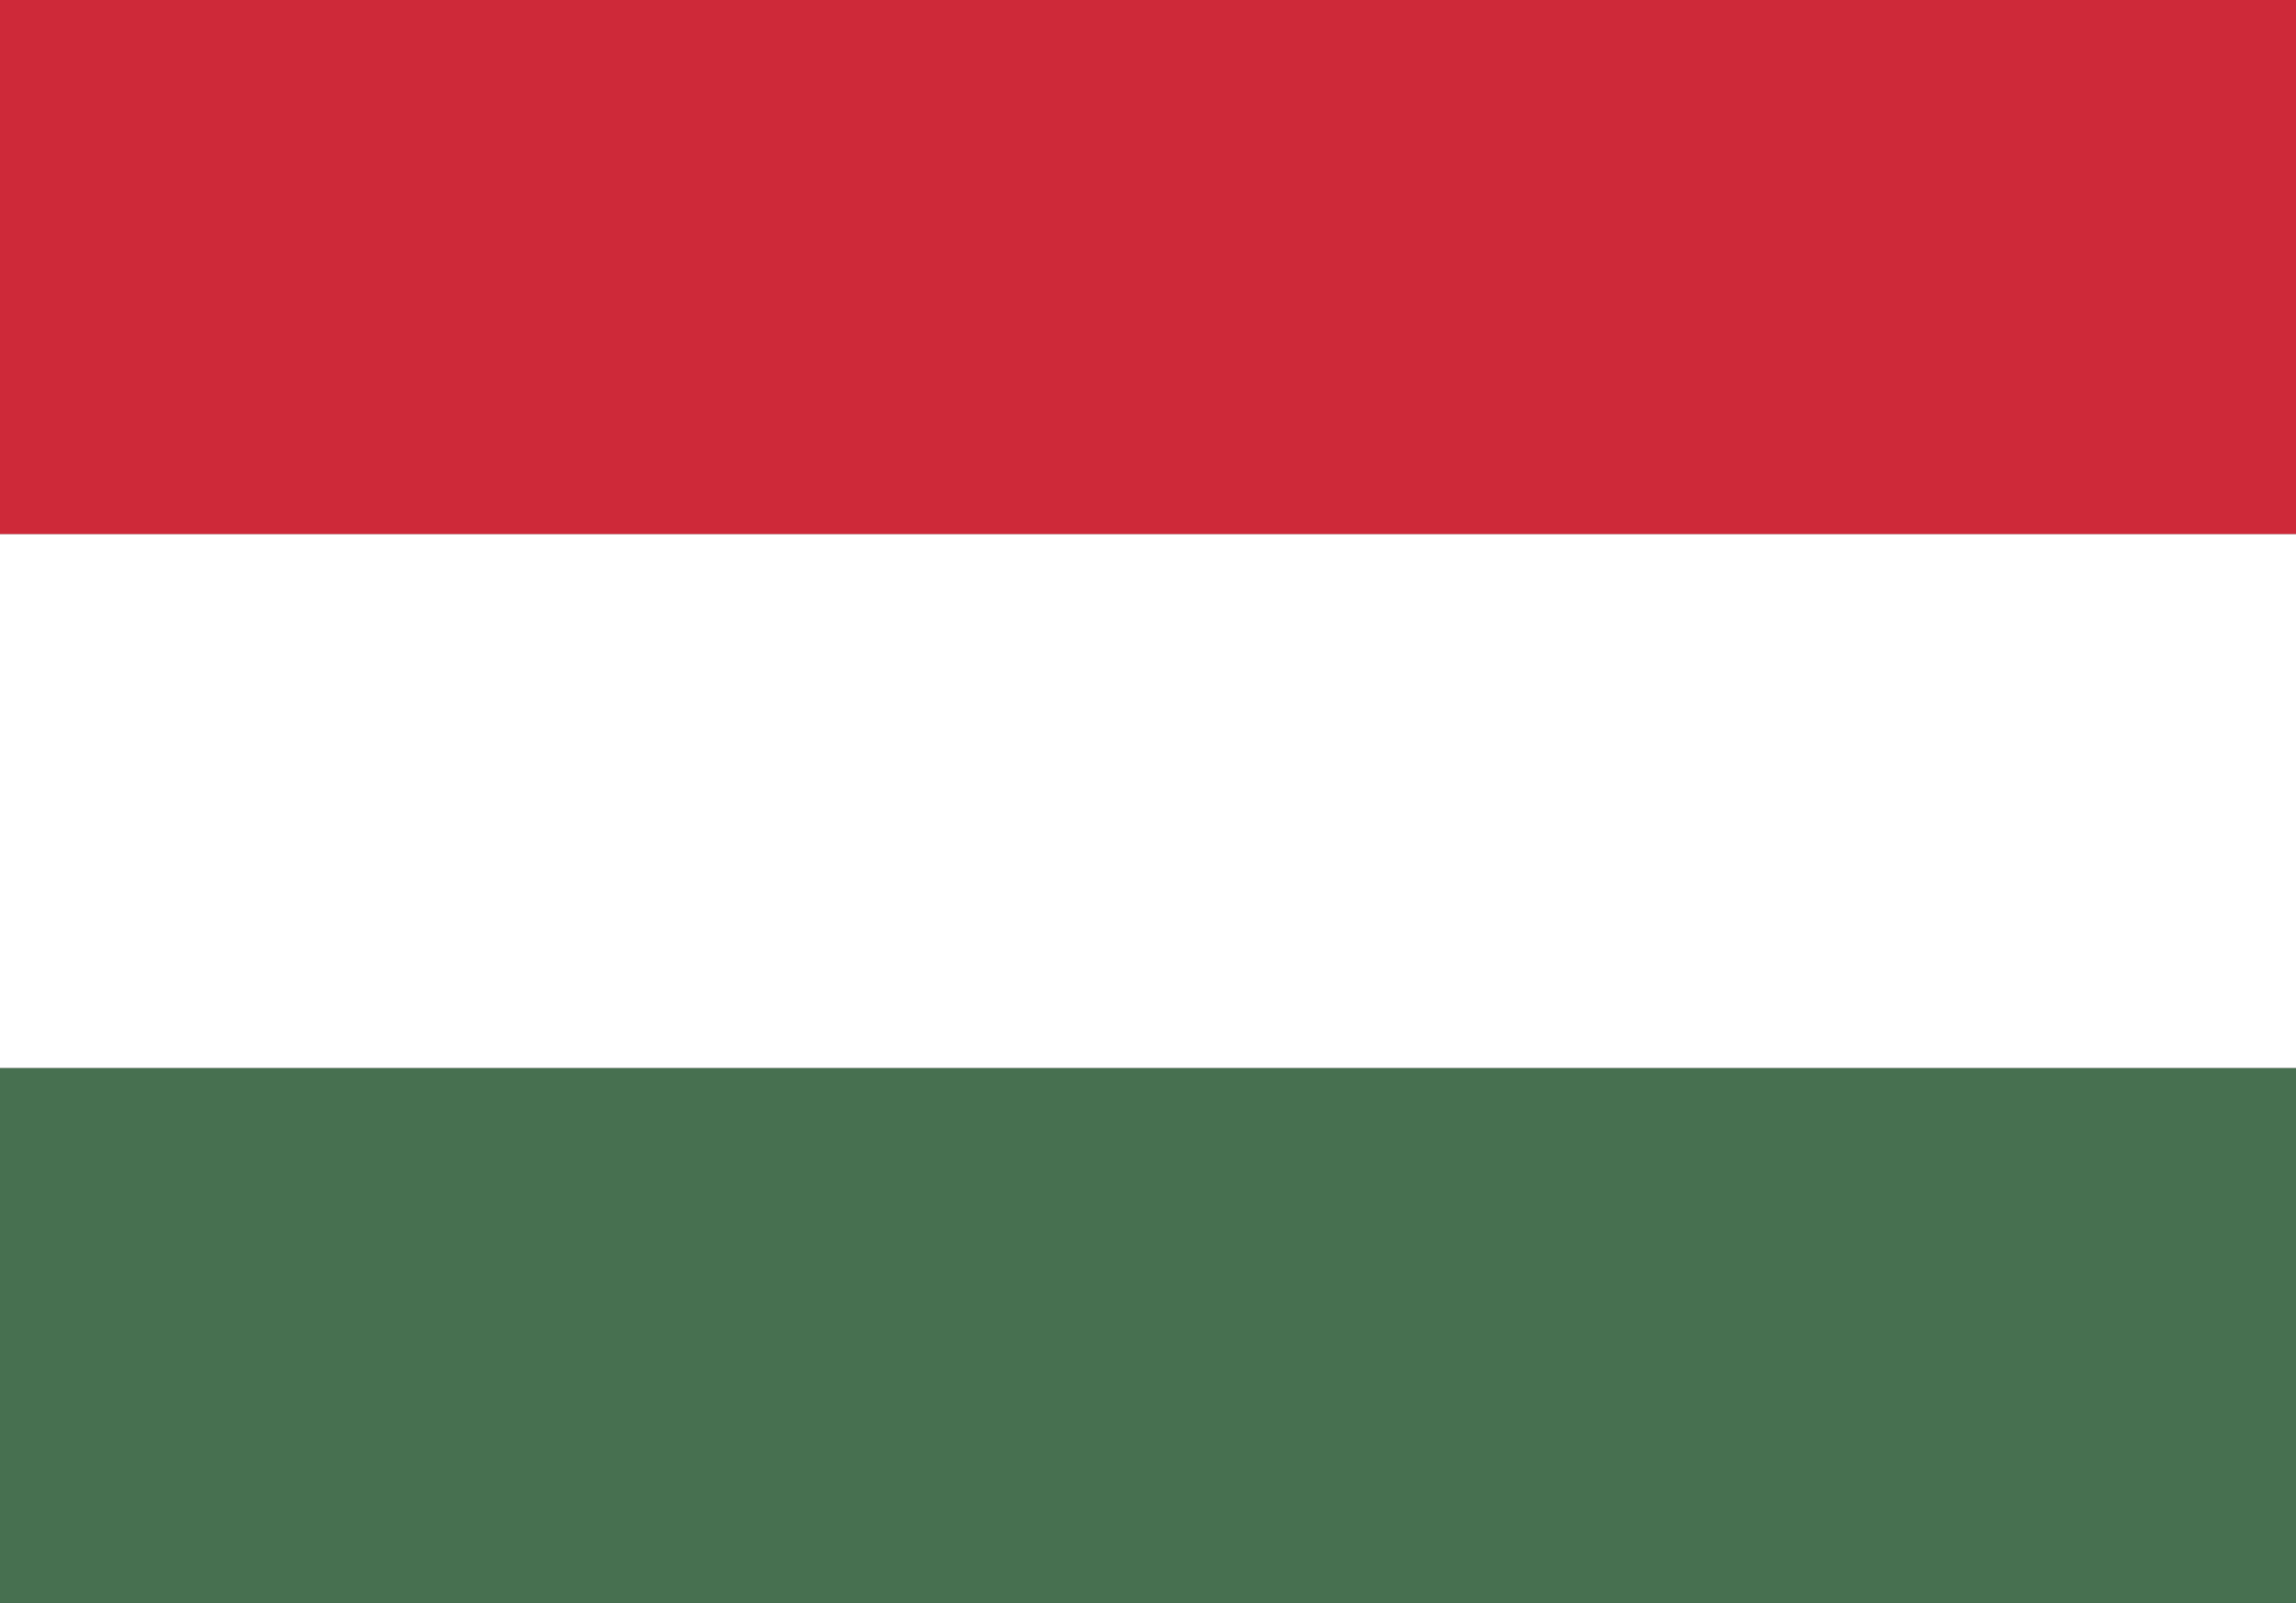
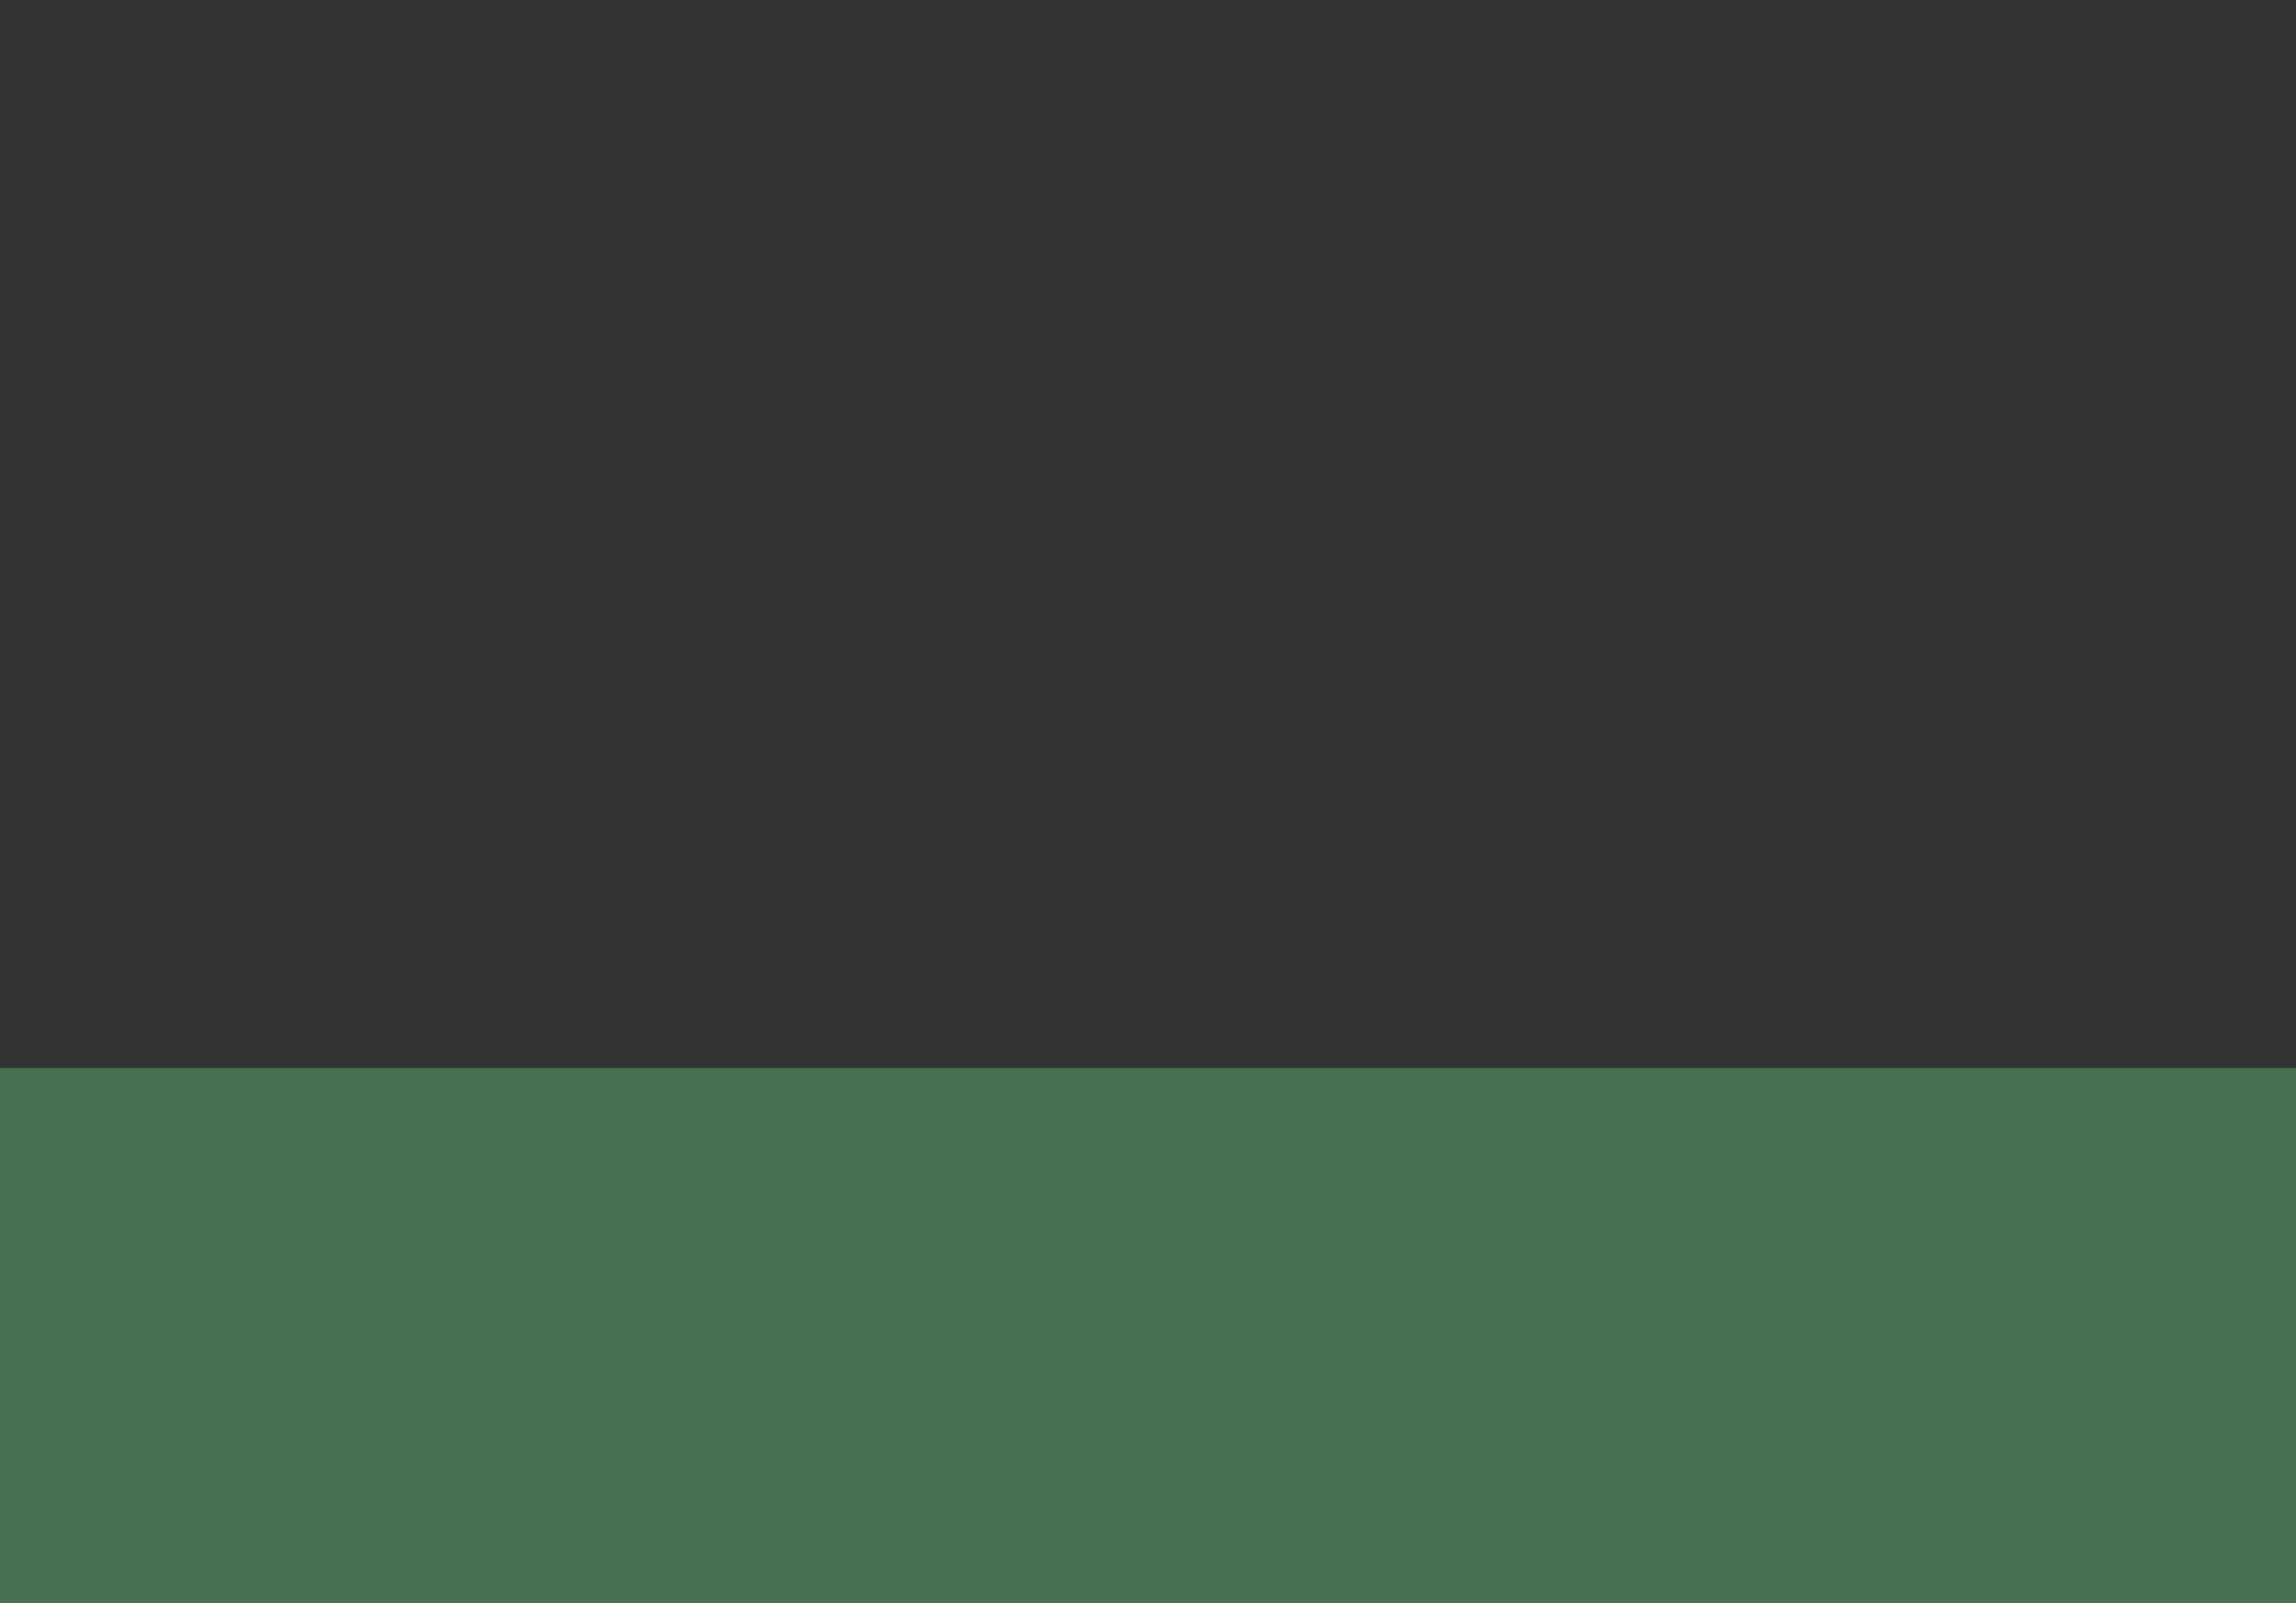
<svg xmlns="http://www.w3.org/2000/svg" id="Layer_1" viewBox="0 0 466.2 325.4">
  <rect x="0" y="0" width="466.2" height="325.4" fill="#333333" stroke="none" />
  <defs>
    <style>      .st0 {        fill: #fff;      }      .st1 {        fill: #ce2939;      }      .st2 {        fill: #477050;      }    </style>
  </defs>
  <path class="st2" d="M0,216.8h466.2v108.6H0" />
-   <path class="st0" d="M0,108.4h466.2v108.4H0" />
-   <path class="st1" d="M0,0h466.2v108.4H0" />
</svg>